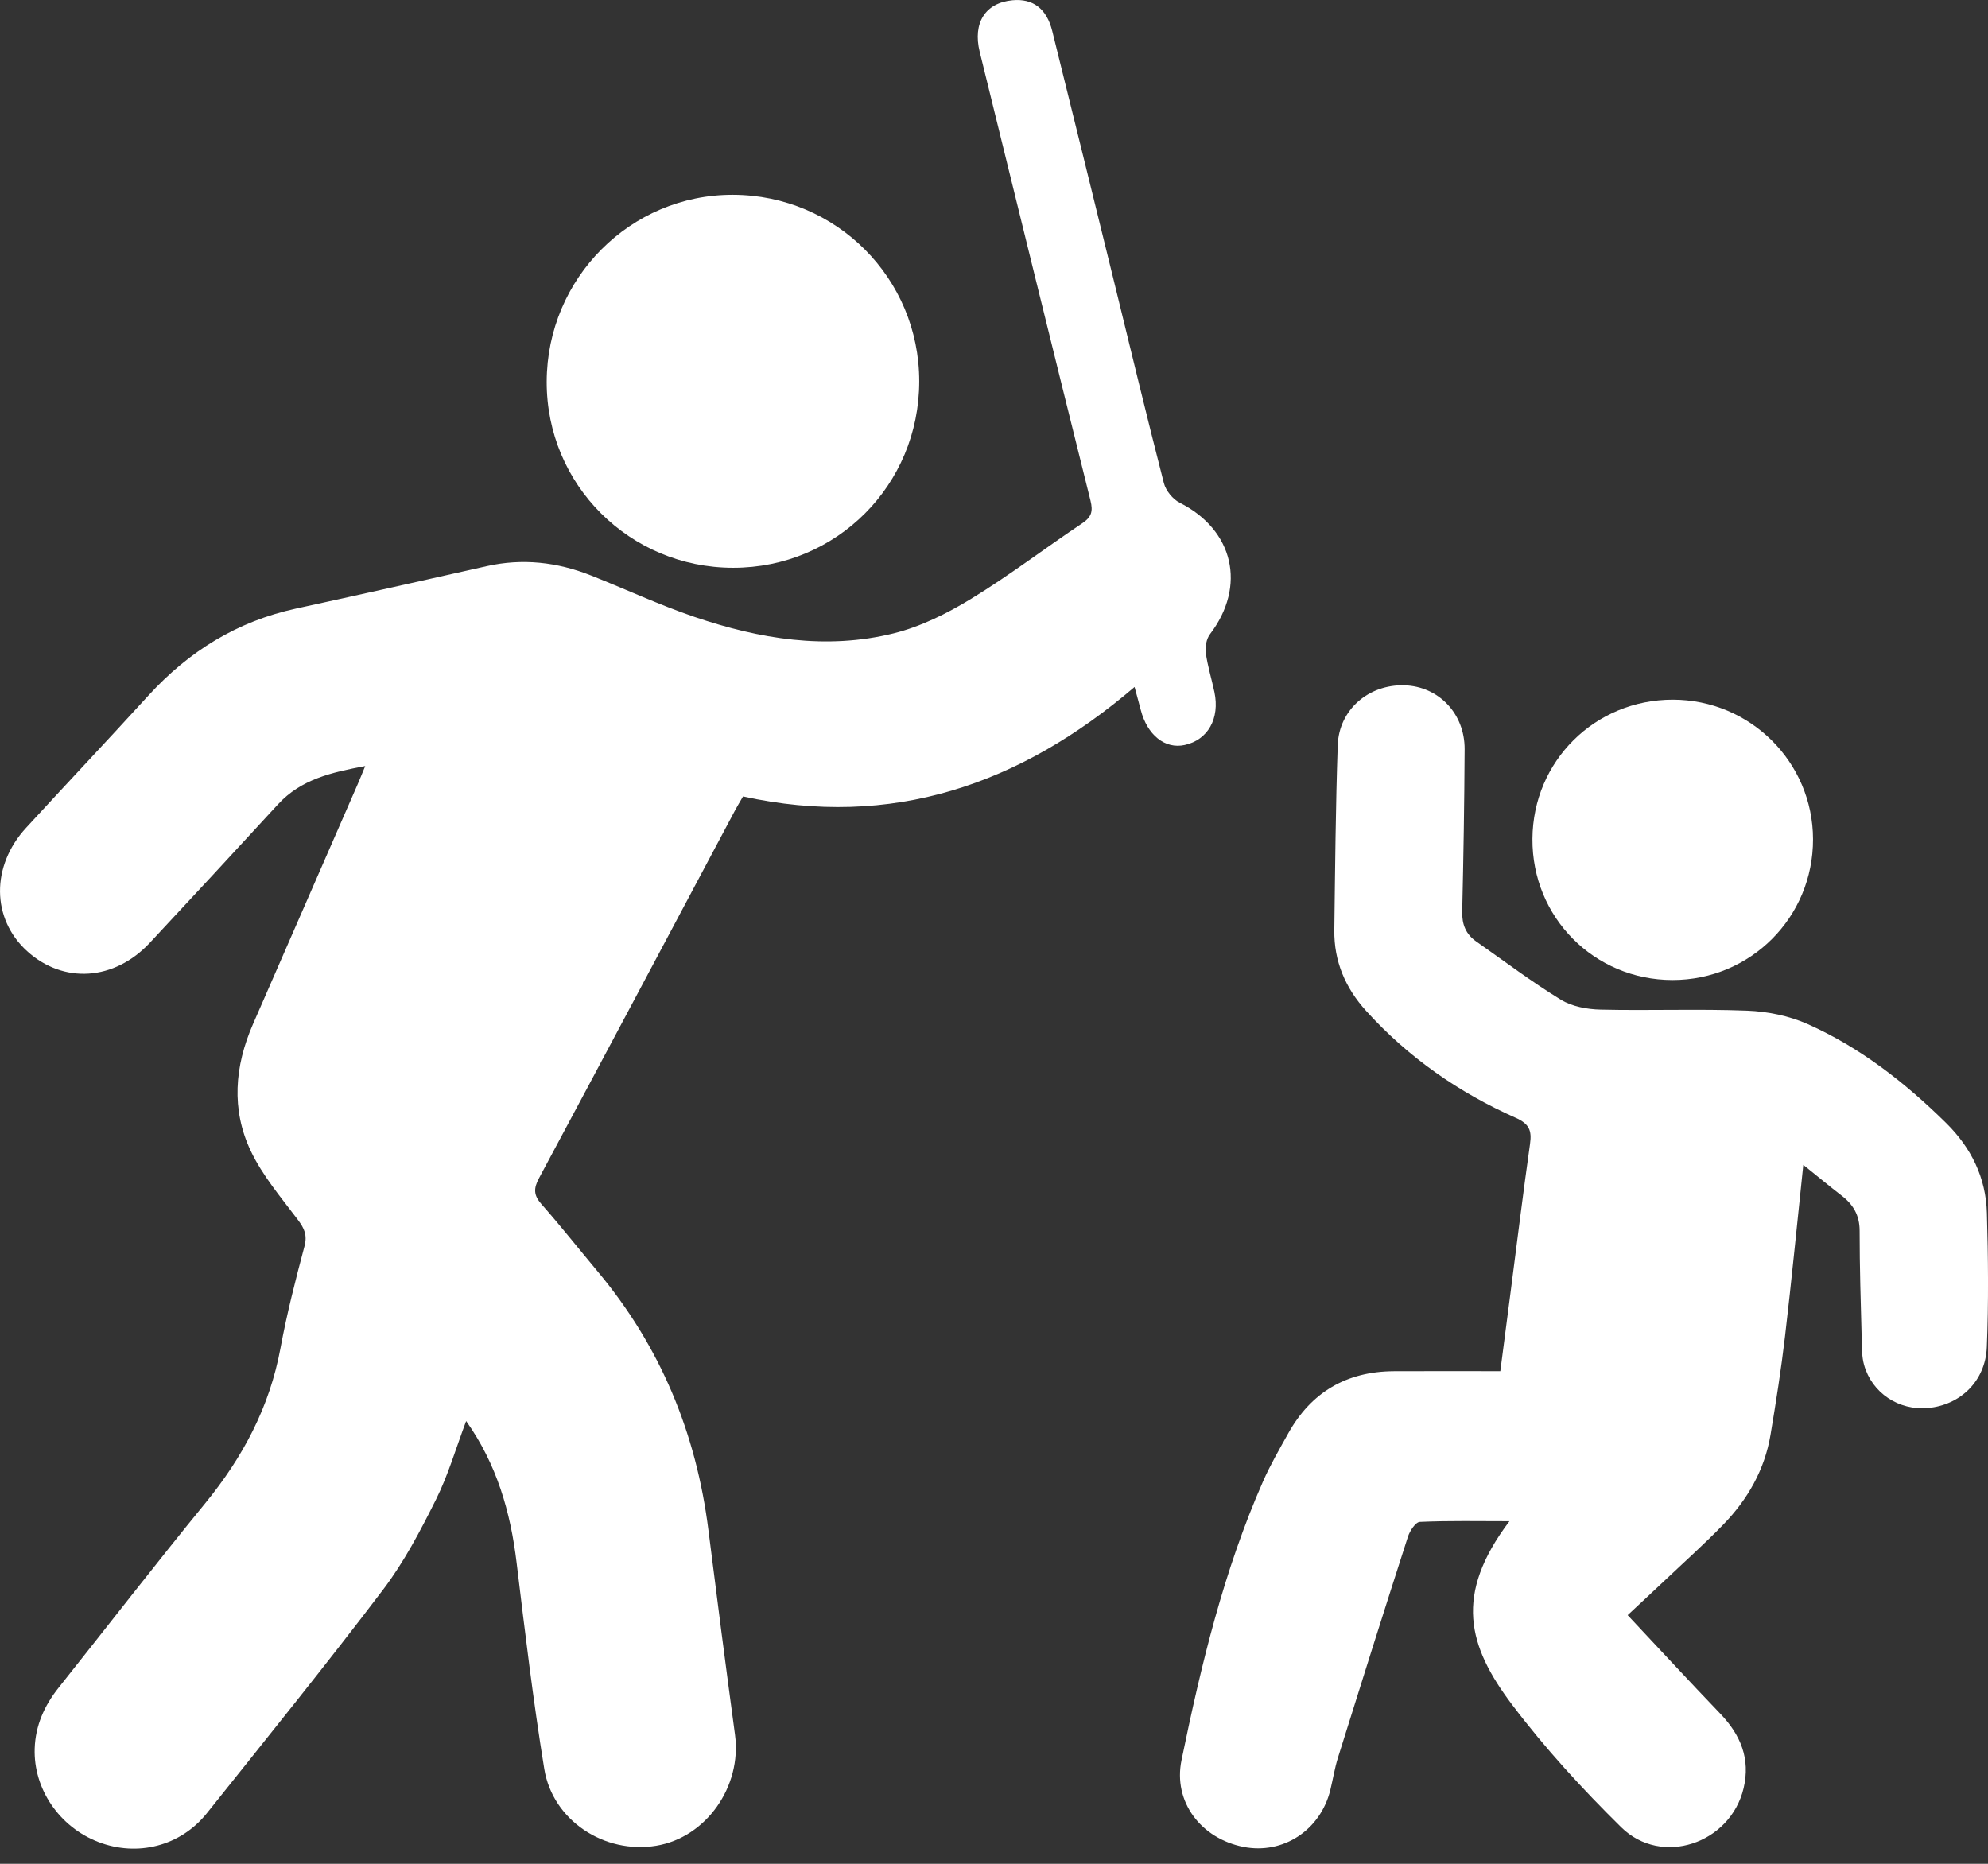
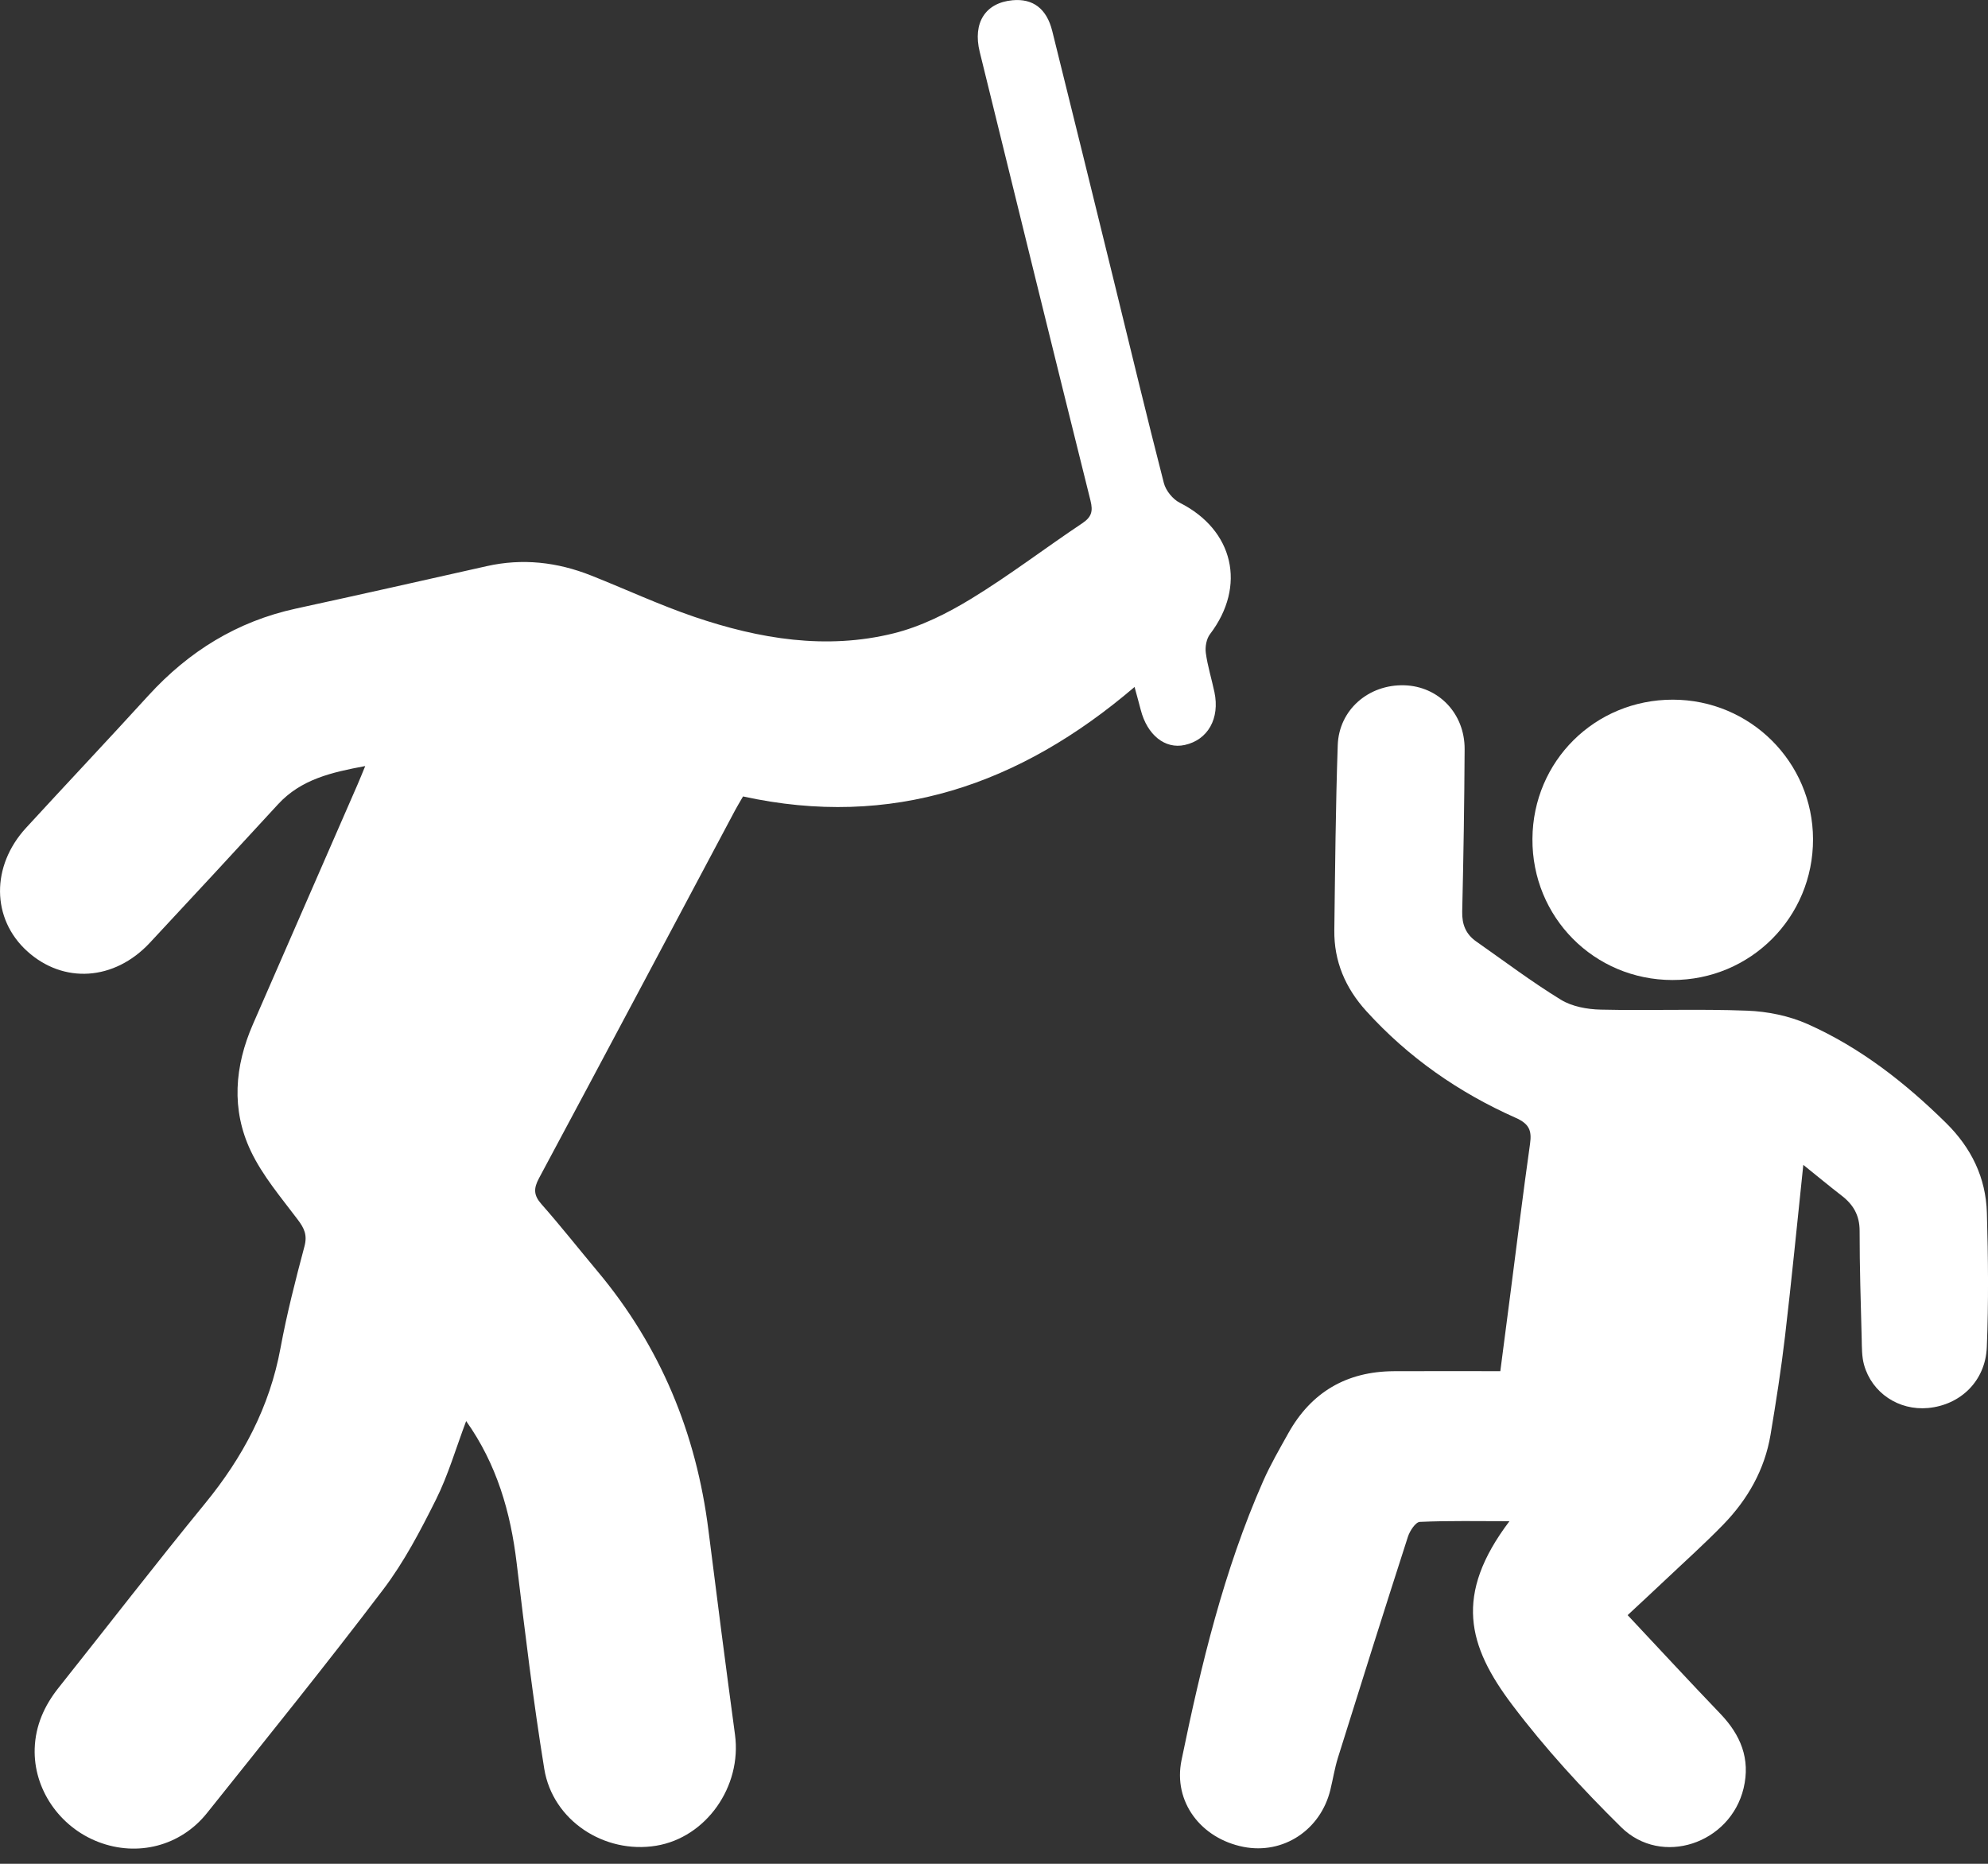
<svg xmlns="http://www.w3.org/2000/svg" version="1.1" id="abuse_icon_xA0_Image_1_" x="0px" y="0px" viewBox="0 0 64 60" style="enable-background:new 0 0 64 60;" xml:space="preserve">
  <rect x="0" y="0" width="64" height="60" fill="#333333" stroke="none" />
  <style type="text/css">
	.st0{fill:#FFFFFF;}
</style>
  <g>
    <path class="st0" d="M15.007,45.747c-0.335,0.889-0.58,1.743-0.97,2.524   c-0.5,1.001-1.027,2.011-1.7,2.898c-1.846,2.433-3.767,4.81-5.673,7.197   c-0.851,1.066-2.24,1.416-3.5,0.93c-1.253-0.483-2.091-1.708-2.047-3.01   c0.025-0.738,0.31-1.376,0.767-1.951c1.576-1.98,3.121-3.984,4.723-5.942   c1.211-1.48,2.073-3.098,2.423-4.994c0.204-1.103,0.483-2.194,0.772-3.278   c0.096-0.362-0.006-0.579-0.214-0.855c-0.537-0.714-1.134-1.413-1.513-2.21   c-0.636-1.337-0.523-2.73,0.068-4.084c1.124-2.572,2.247-5.146,3.369-7.719   c0.074-0.17,0.143-0.343,0.246-0.592c-1.081,0.202-2.065,0.423-2.809,1.233   c-1.37,1.491-2.745,2.977-4.126,4.457c-1.143,1.225-2.782,1.33-3.952,0.267   c-1.145-1.041-1.165-2.734-0.032-3.968c1.306-1.422,2.632-2.826,3.933-4.253   c1.301-1.427,2.86-2.393,4.758-2.806c2.048-0.445,4.093-0.905,6.137-1.365   c1.154-0.26,2.272-0.132,3.361,0.3c1.113,0.441,2.203,0.95,3.335,1.335   c2.083,0.707,4.232,1.066,6.405,0.528c0.871-0.216,1.72-0.639,2.492-1.11   c1.23-0.75,2.379-1.631,3.579-2.432c0.301-0.201,0.354-0.384,0.267-0.733   c-1.2-4.812-2.382-9.629-3.566-14.445c-0.23-0.936,0.183-1.58,1.056-1.661   c0.655-0.061,1.099,0.267,1.279,0.99c0.669,2.688,1.329,5.378,1.99,8.068   c0.531,2.163,1.049,4.329,1.604,6.486c0.063,0.243,0.287,0.52,0.512,0.633   c1.734,0.874,2.154,2.681,0.972,4.231c-0.115,0.151-0.16,0.409-0.134,0.603   c0.057,0.425,0.188,0.839,0.277,1.26c0.18,0.853-0.21,1.54-0.957,1.704   c-0.633,0.139-1.207-0.321-1.415-1.131c-0.05-0.195-0.105-0.39-0.199-0.737   c-3.694,3.158-7.825,4.572-12.604,3.524c-0.108,0.188-0.185,0.312-0.253,0.44   c-2.102,3.95-4.2,7.903-6.314,11.847c-0.178,0.331-0.179,0.548,0.076,0.837   c0.62,0.702,1.2,1.439,1.802,2.158c2.031,2.424,3.185,5.221,3.576,8.348   c0.275,2.193,0.559,4.385,0.854,6.575c0.225,1.669-0.928,3.309-2.537,3.574   c-1.665,0.274-3.332-0.809-3.603-2.473c-0.358-2.199-0.622-4.414-0.889-6.626   C16.437,48.676,15.993,47.136,15.007,45.747z" />
    <path class="st0" d="M58.054,37.5c-0.202,1.914-0.377,3.72-0.589,5.522   c-0.124,1.059-0.29,2.114-0.466,3.167c-0.189,1.125-0.735,2.081-1.521,2.89   c-0.613,0.631-1.271,1.219-1.91,1.824c-0.352,0.333-0.708,0.662-1.169,1.092   c1.016,1.083,1.989,2.136,2.982,3.172c0.654,0.682,0.977,1.451,0.751,2.4   c-0.425,1.783-2.641,2.536-3.942,1.254c-1.25-1.232-2.45-2.538-3.506-3.937   c-1.433-1.898-1.885-3.538-0.09-5.913c-1.004,0-1.946-0.02-2.885,0.022   c-0.137,0.006-0.322,0.289-0.383,0.476c-0.763,2.366-1.51,4.738-2.252,7.111   c-0.106,0.338-0.161,0.692-0.245,1.038c-0.317,1.299-1.521,2.088-2.798,1.837   c-1.367-0.269-2.271-1.45-1.994-2.792c0.63-3.062,1.359-6.103,2.627-8.98   c0.233-0.529,0.526-1.033,0.808-1.539c0.74-1.329,1.881-1.994,3.4-2.002   c1.123-0.006,2.245-0.001,3.428-0.001c0.114-0.873,0.222-1.702,0.329-2.531   c0.207-1.597,0.403-3.196,0.628-4.79c0.061-0.431-0.03-0.643-0.467-0.837   c-1.833-0.815-3.455-1.944-4.809-3.439c-0.671-0.741-1.038-1.599-1.025-2.6   c0.026-1.985,0.042-3.971,0.11-5.955c0.039-1.142,0.996-1.96,2.141-1.928   c1.103,0.031,1.95,0.907,1.944,2.058c-0.009,1.743-0.037,3.486-0.078,5.228   c-0.01,0.415,0.119,0.728,0.451,0.961c0.904,0.633,1.786,1.3,2.725,1.875   c0.359,0.22,0.846,0.309,1.278,0.319c1.574,0.037,3.15-0.027,4.722,0.034   c0.655,0.025,1.347,0.166,1.943,0.431c1.693,0.754,3.138,1.884,4.457,3.183   c0.815,0.803,1.282,1.762,1.315,2.892c0.042,1.44,0.056,2.884-0.002,4.324   c-0.044,1.096-0.851,1.864-1.892,1.961c-0.94,0.087-1.806-0.482-2.06-1.389   c-0.074-0.264-0.069-0.554-0.076-0.833c-0.03-1.161-0.068-2.322-0.067-3.483   c0-0.503-0.208-0.85-0.588-1.139C58.894,38.186,58.522,37.876,58.054,37.5z   " />
-     <path class="st0" d="M29.593,12.278c-0.002,3.337-2.663,6.002-5.991,6   c-3.334-0.002-6.012-2.676-6.002-5.993c0.01-3.328,2.697-6.023,5.996-6.014   C26.922,6.279,29.595,8.957,29.593,12.278z" />
    <path class="st0" d="M53.852,22.524c2.491,0.001,4.509,2.008,4.515,4.49   c0.006,2.516-2.012,4.537-4.527,4.535c-2.521-0.003-4.524-2.024-4.506-4.547   C49.35,24.502,51.347,22.523,53.852,22.524z" />
  </g>
</svg>